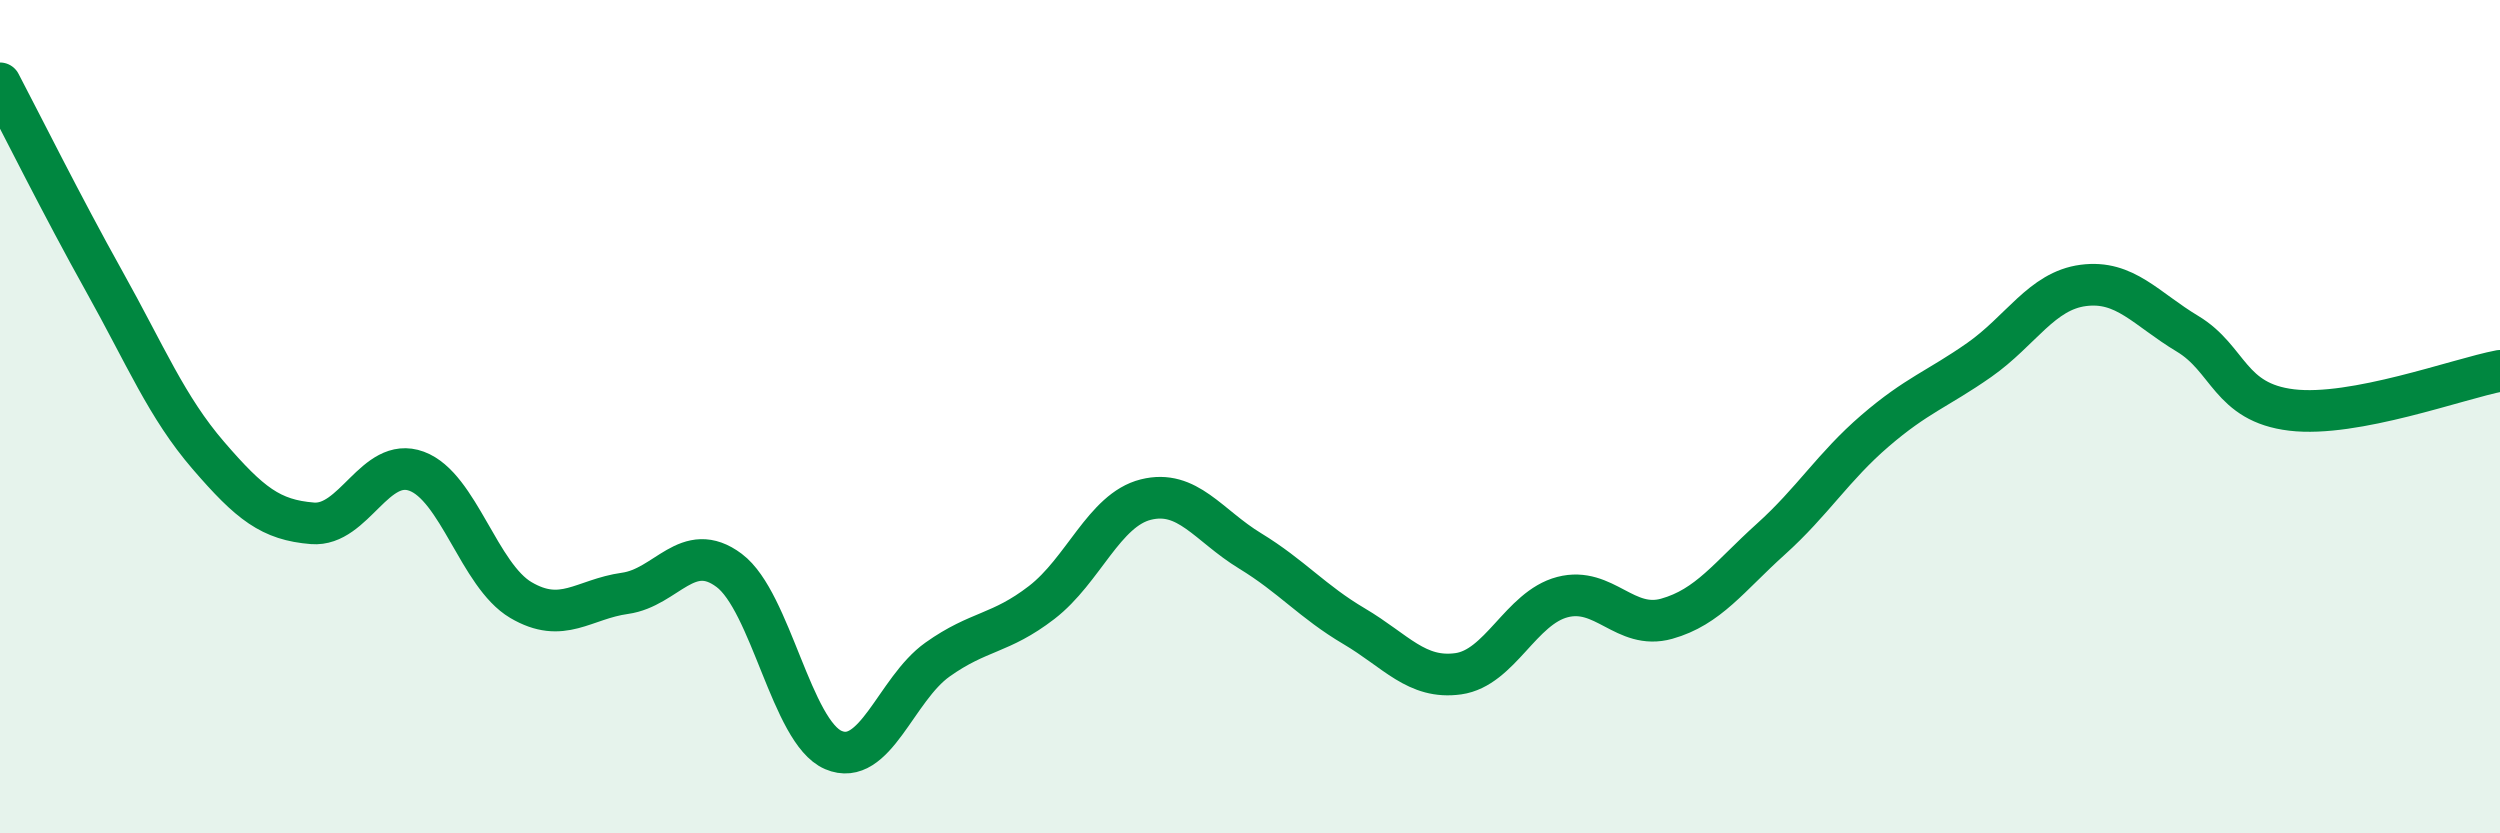
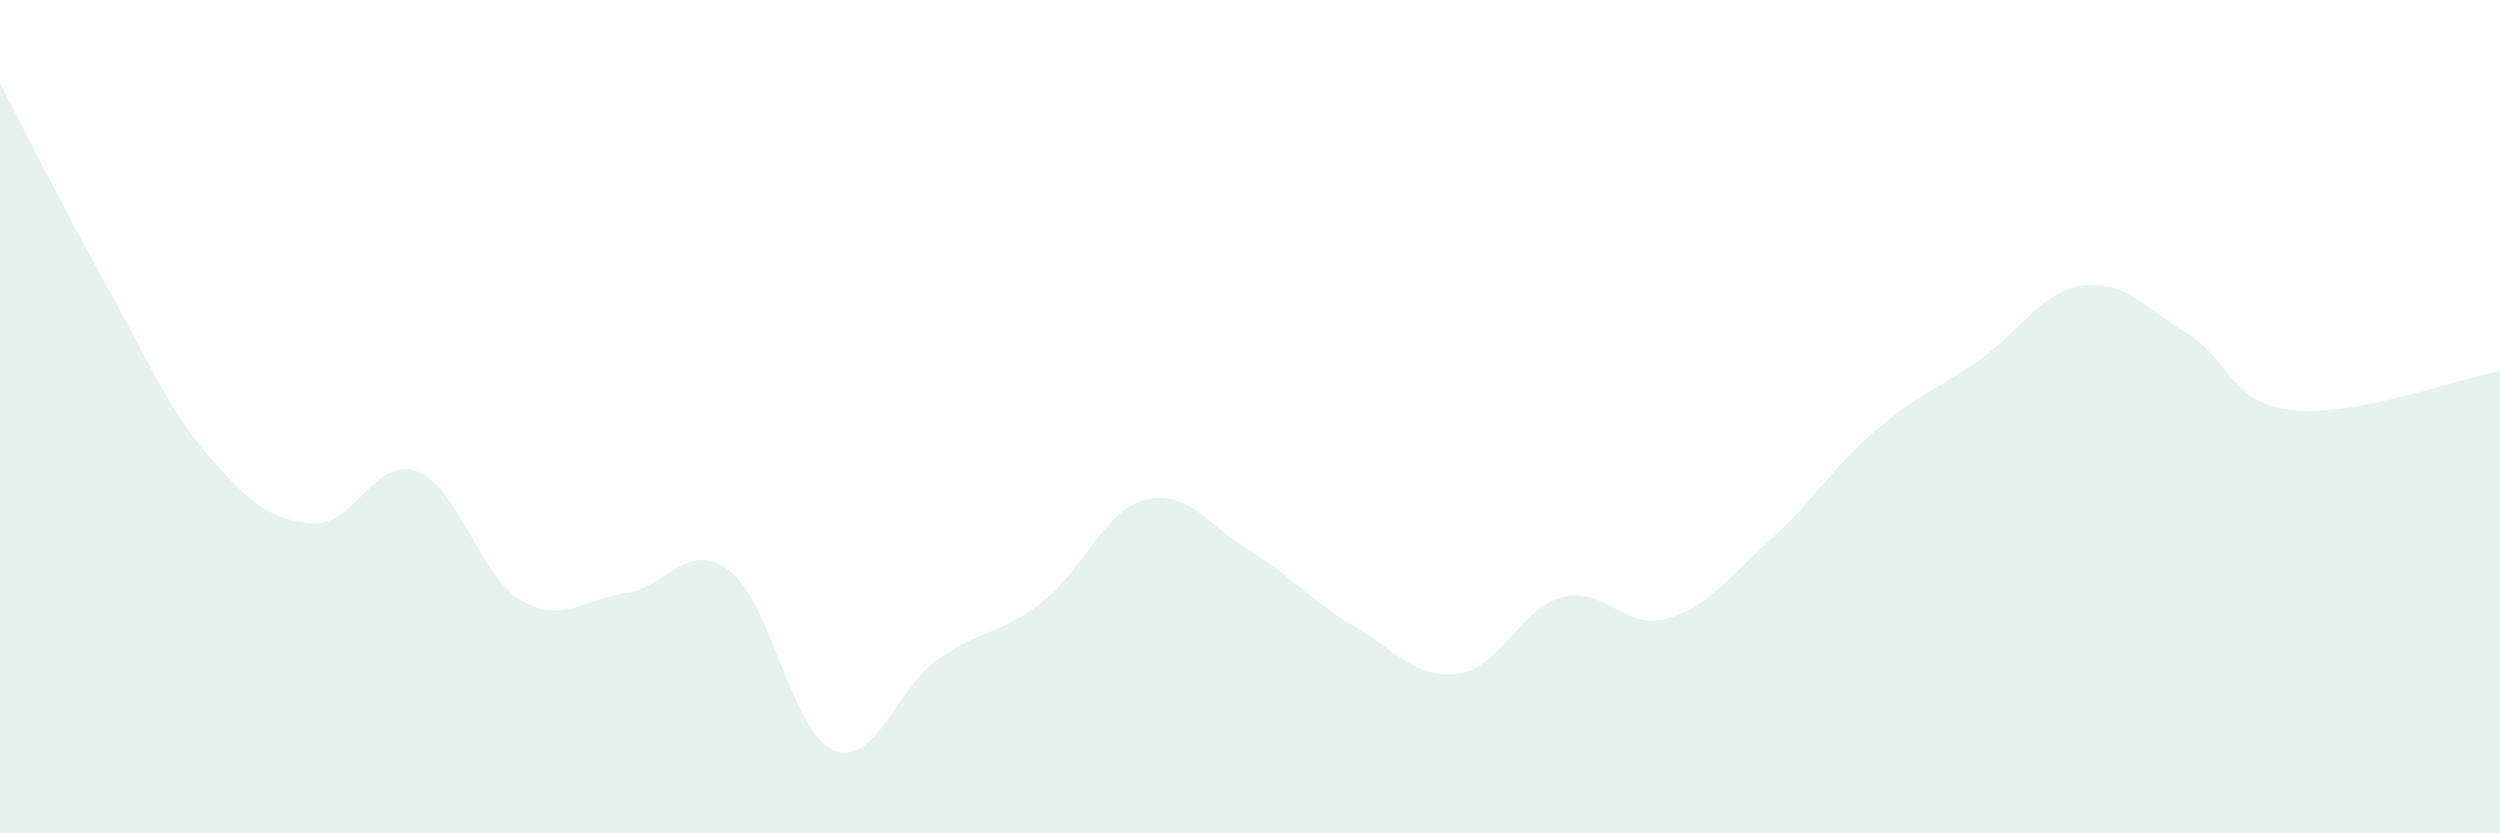
<svg xmlns="http://www.w3.org/2000/svg" width="60" height="20" viewBox="0 0 60 20">
  <path d="M 0,2 C 0.5,2.95 1.5,4.96 2.5,6.75 C 3.5,8.54 4,9.77 5,10.93 C 6,12.09 6.5,12.48 7.5,12.56 C 8.5,12.64 9,10.94 10,11.31 C 11,11.68 11.5,13.81 12.5,14.4 C 13.5,14.99 14,14.38 15,14.24 C 16,14.1 16.5,12.94 17.5,13.69 C 18.5,14.44 19,17.57 20,18 C 21,18.43 21.5,16.54 22.5,15.83 C 23.5,15.12 24,15.23 25,14.46 C 26,13.69 26.5,12.24 27.5,11.99 C 28.5,11.74 29,12.61 30,13.22 C 31,13.83 31.5,14.44 32.5,15.03 C 33.5,15.62 34,16.31 35,16.17 C 36,16.03 36.5,14.59 37.5,14.33 C 38.5,14.07 39,15.13 40,14.85 C 41,14.57 41.5,13.84 42.5,12.94 C 43.5,12.04 44,11.2 45,10.34 C 46,9.48 46.5,9.34 47.5,8.64 C 48.5,7.94 49,6.98 50,6.85 C 51,6.72 51.5,7.41 52.5,8.01 C 53.5,8.61 53.5,9.66 55,9.84 C 56.5,10.02 59,9.09 60,8.9L60 20L0 20Z" fill="#008740" opacity="0.1" stroke-linecap="round" stroke-linejoin="round" />
-   <path d="M 0,2 C 0.5,2.95 1.5,4.96 2.5,6.75 C 3.5,8.54 4,9.77 5,10.93 C 6,12.09 6.5,12.48 7.5,12.56 C 8.5,12.64 9,10.94 10,11.31 C 11,11.68 11.5,13.81 12.5,14.4 C 13.5,14.99 14,14.38 15,14.24 C 16,14.1 16.5,12.94 17.5,13.69 C 18.5,14.44 19,17.57 20,18 C 21,18.43 21.5,16.54 22.5,15.83 C 23.5,15.12 24,15.23 25,14.46 C 26,13.69 26.5,12.24 27.5,11.99 C 28.5,11.74 29,12.61 30,13.22 C 31,13.83 31.5,14.44 32.5,15.03 C 33.5,15.62 34,16.31 35,16.17 C 36,16.03 36.5,14.59 37.5,14.33 C 38.5,14.07 39,15.13 40,14.85 C 41,14.57 41.5,13.84 42.5,12.94 C 43.5,12.04 44,11.2 45,10.34 C 46,9.48 46.5,9.34 47.5,8.64 C 48.5,7.94 49,6.98 50,6.85 C 51,6.72 51.5,7.41 52.5,8.01 C 53.5,8.61 53.5,9.66 55,9.84 C 56.5,10.02 59,9.09 60,8.9" stroke="#008740" stroke-width="1" fill="none" stroke-linecap="round" stroke-linejoin="round" />
</svg>